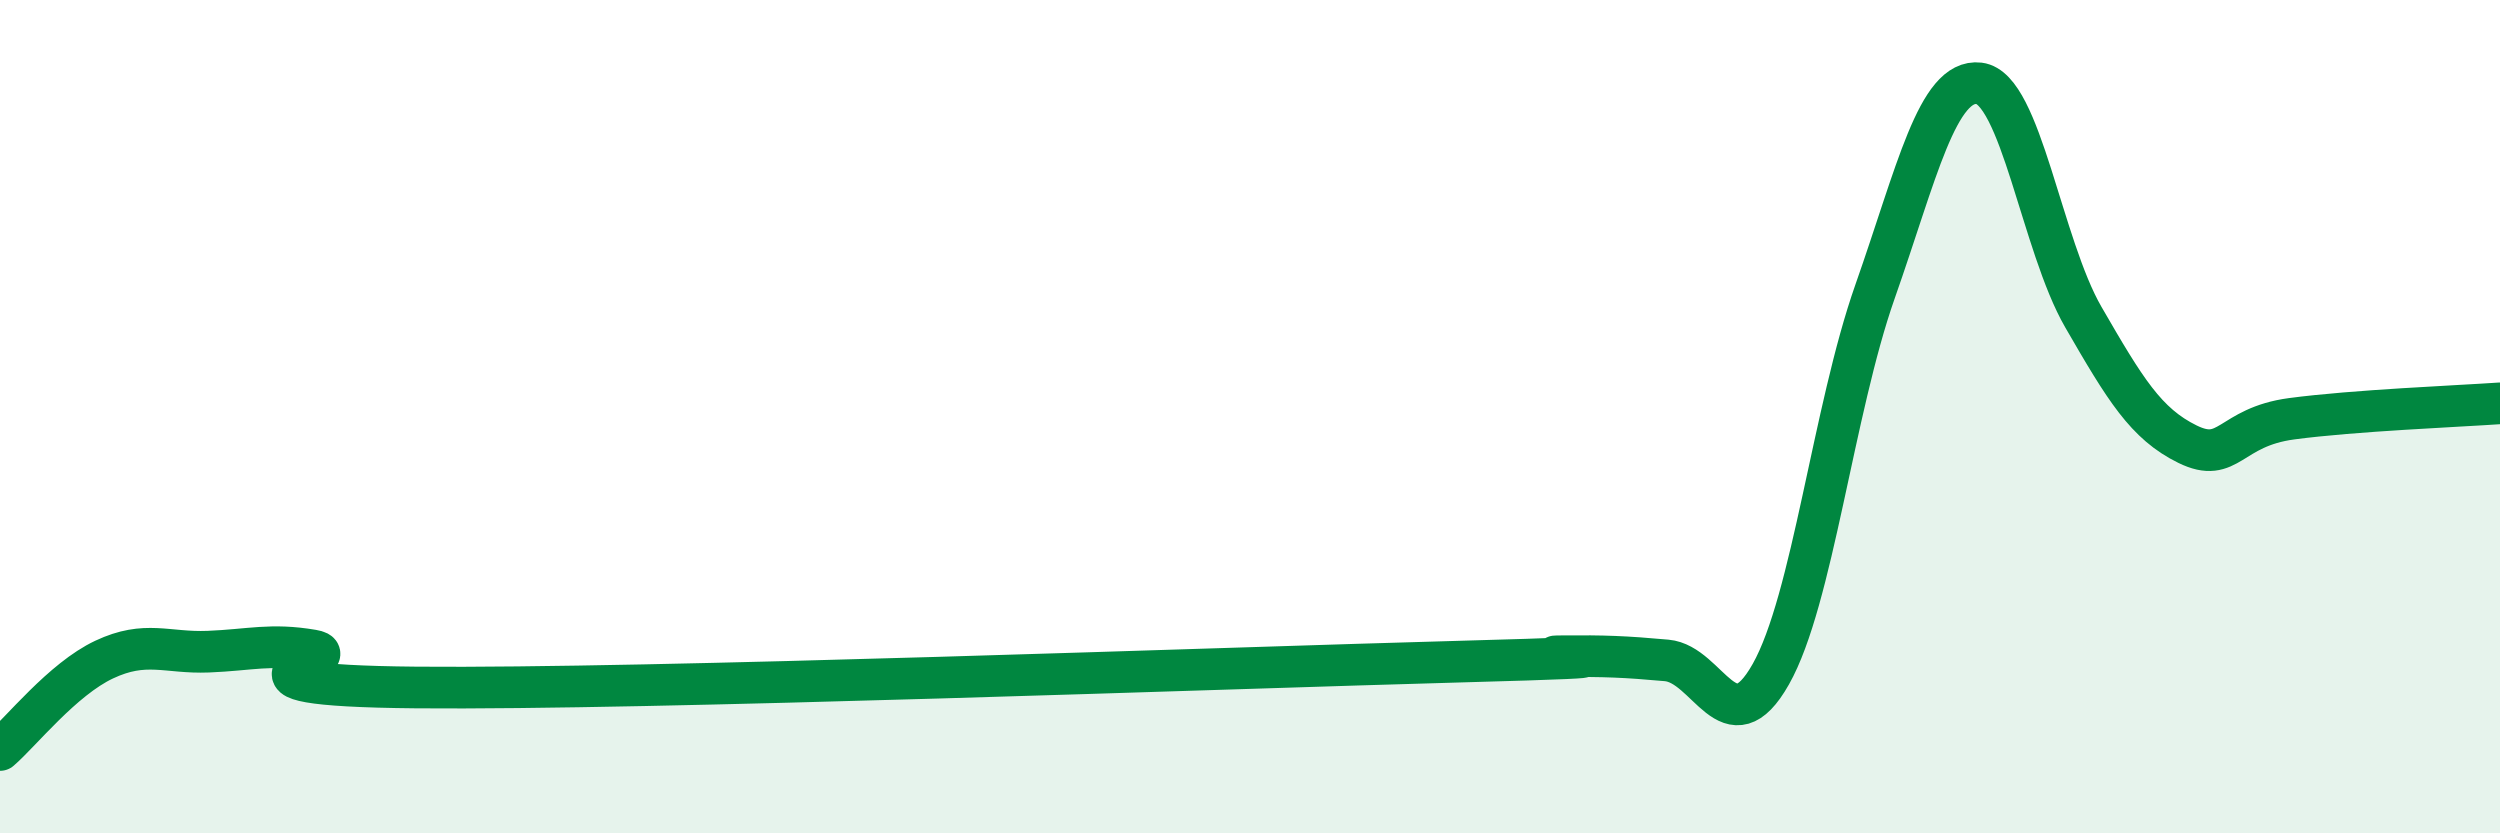
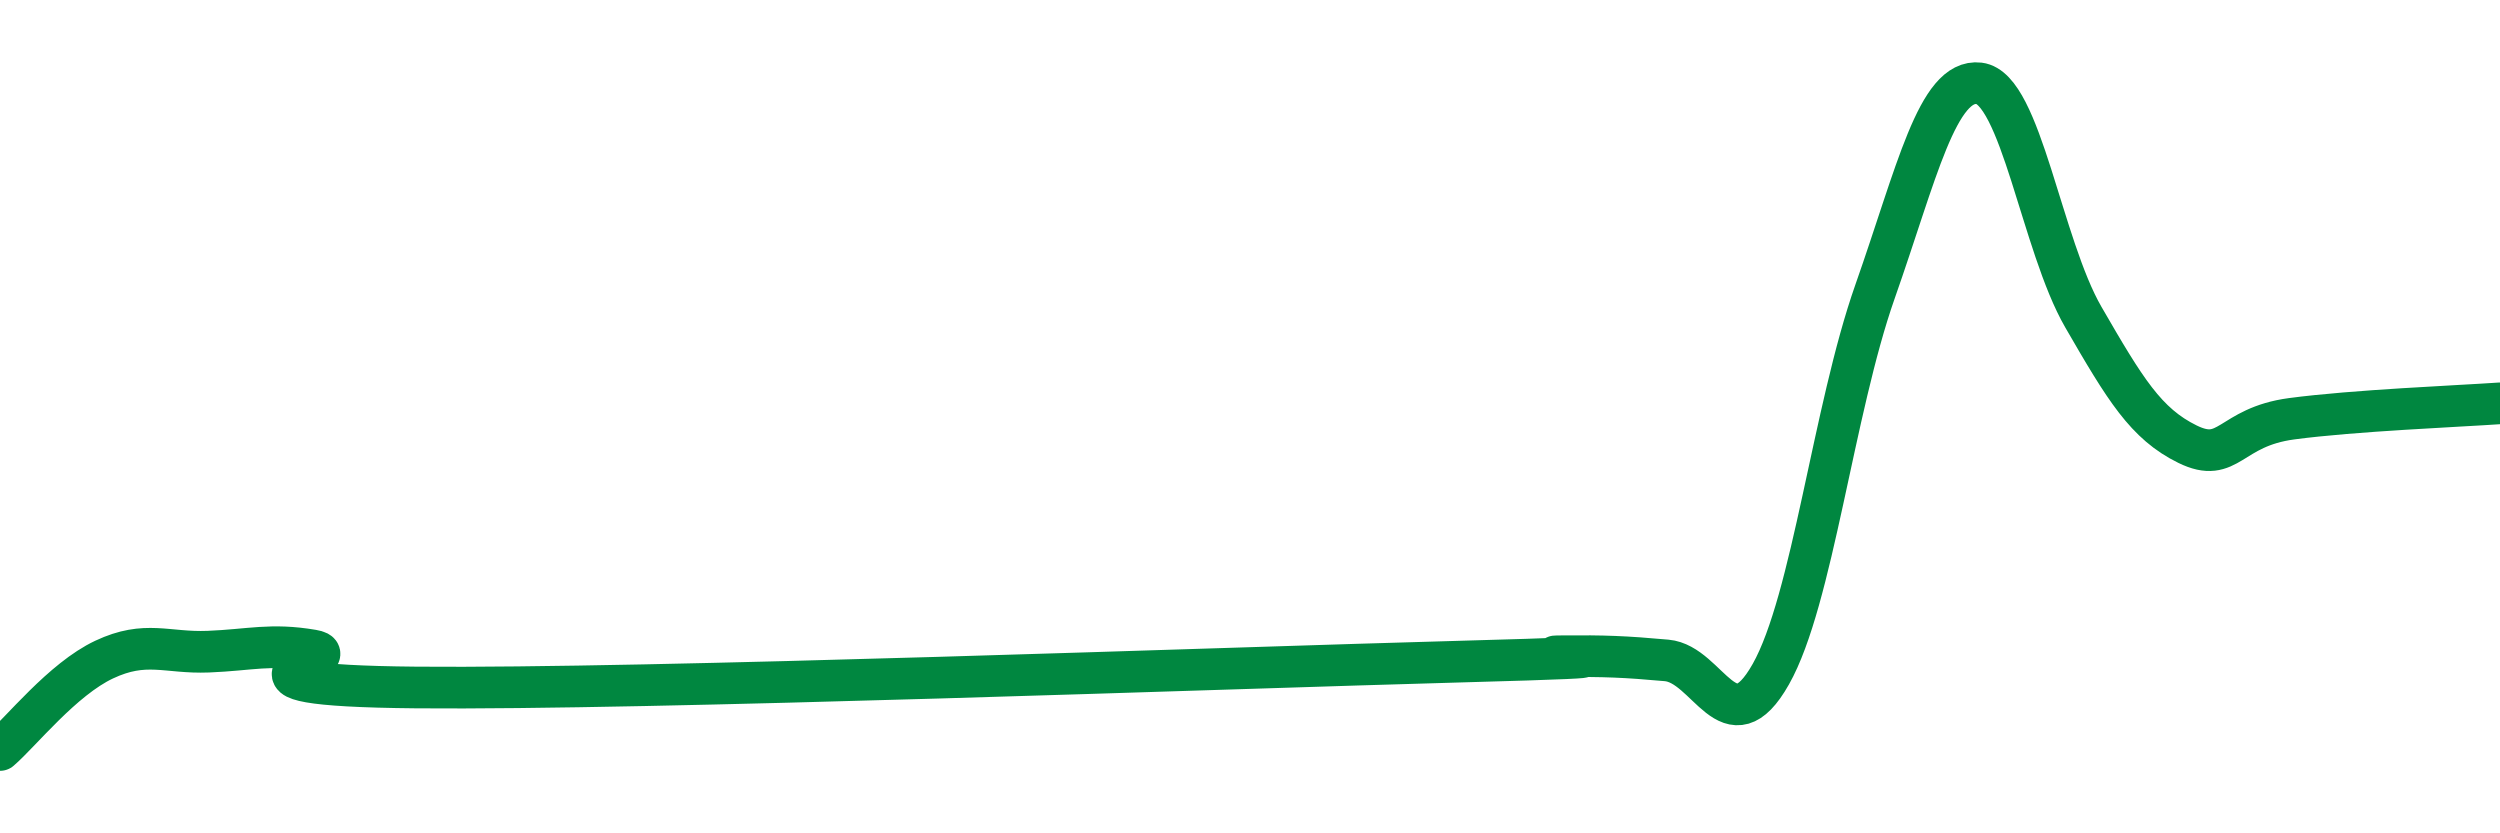
<svg xmlns="http://www.w3.org/2000/svg" width="60" height="20" viewBox="0 0 60 20">
-   <path d="M 0,18 C 0.5,17.57 1.5,16.3 2.5,15.83 C 3.5,15.36 4,15.68 5,15.64 C 6,15.6 6.5,15.44 7.5,15.61 C 8.5,15.78 4.5,16.45 10,16.5 C 15.5,16.55 29.5,16.03 35,15.88 C 40.5,15.73 36.5,15.76 37.5,15.75 C 38.5,15.74 39,15.76 40,15.85 C 41,15.94 41.5,17.95 42.5,16.18 C 43.5,14.41 44,9.84 45,7 C 46,4.16 46.5,1.88 47.5,2 C 48.5,2.12 49,5.88 50,7.61 C 51,9.34 51.5,10.17 52.5,10.66 C 53.5,11.15 53.5,10.25 55,10.05 C 56.5,9.85 59,9.75 60,9.68L60 20L0 20Z" fill="#008740" opacity="0.1" stroke-linecap="round" stroke-linejoin="round" />
  <path d="M 0,18 C 0.5,17.57 1.5,16.3 2.5,15.83 C 3.5,15.36 4,15.68 5,15.64 C 6,15.6 6.5,15.44 7.5,15.61 C 8.5,15.78 4.5,16.45 10,16.5 C 15.5,16.55 29.5,16.03 35,15.88 C 40.5,15.73 36.5,15.76 37.5,15.75 C 38.5,15.74 39,15.76 40,15.85 C 41,15.94 41.5,17.95 42.5,16.18 C 43.5,14.41 44,9.84 45,7 C 46,4.16 46.5,1.88 47.5,2 C 48.5,2.12 49,5.88 50,7.61 C 51,9.34 51.5,10.17 52.5,10.66 C 53.5,11.15 53.5,10.25 55,10.05 C 56.5,9.85 59,9.75 60,9.68" stroke="#008740" stroke-width="1" fill="none" stroke-linecap="round" stroke-linejoin="round" />
</svg>